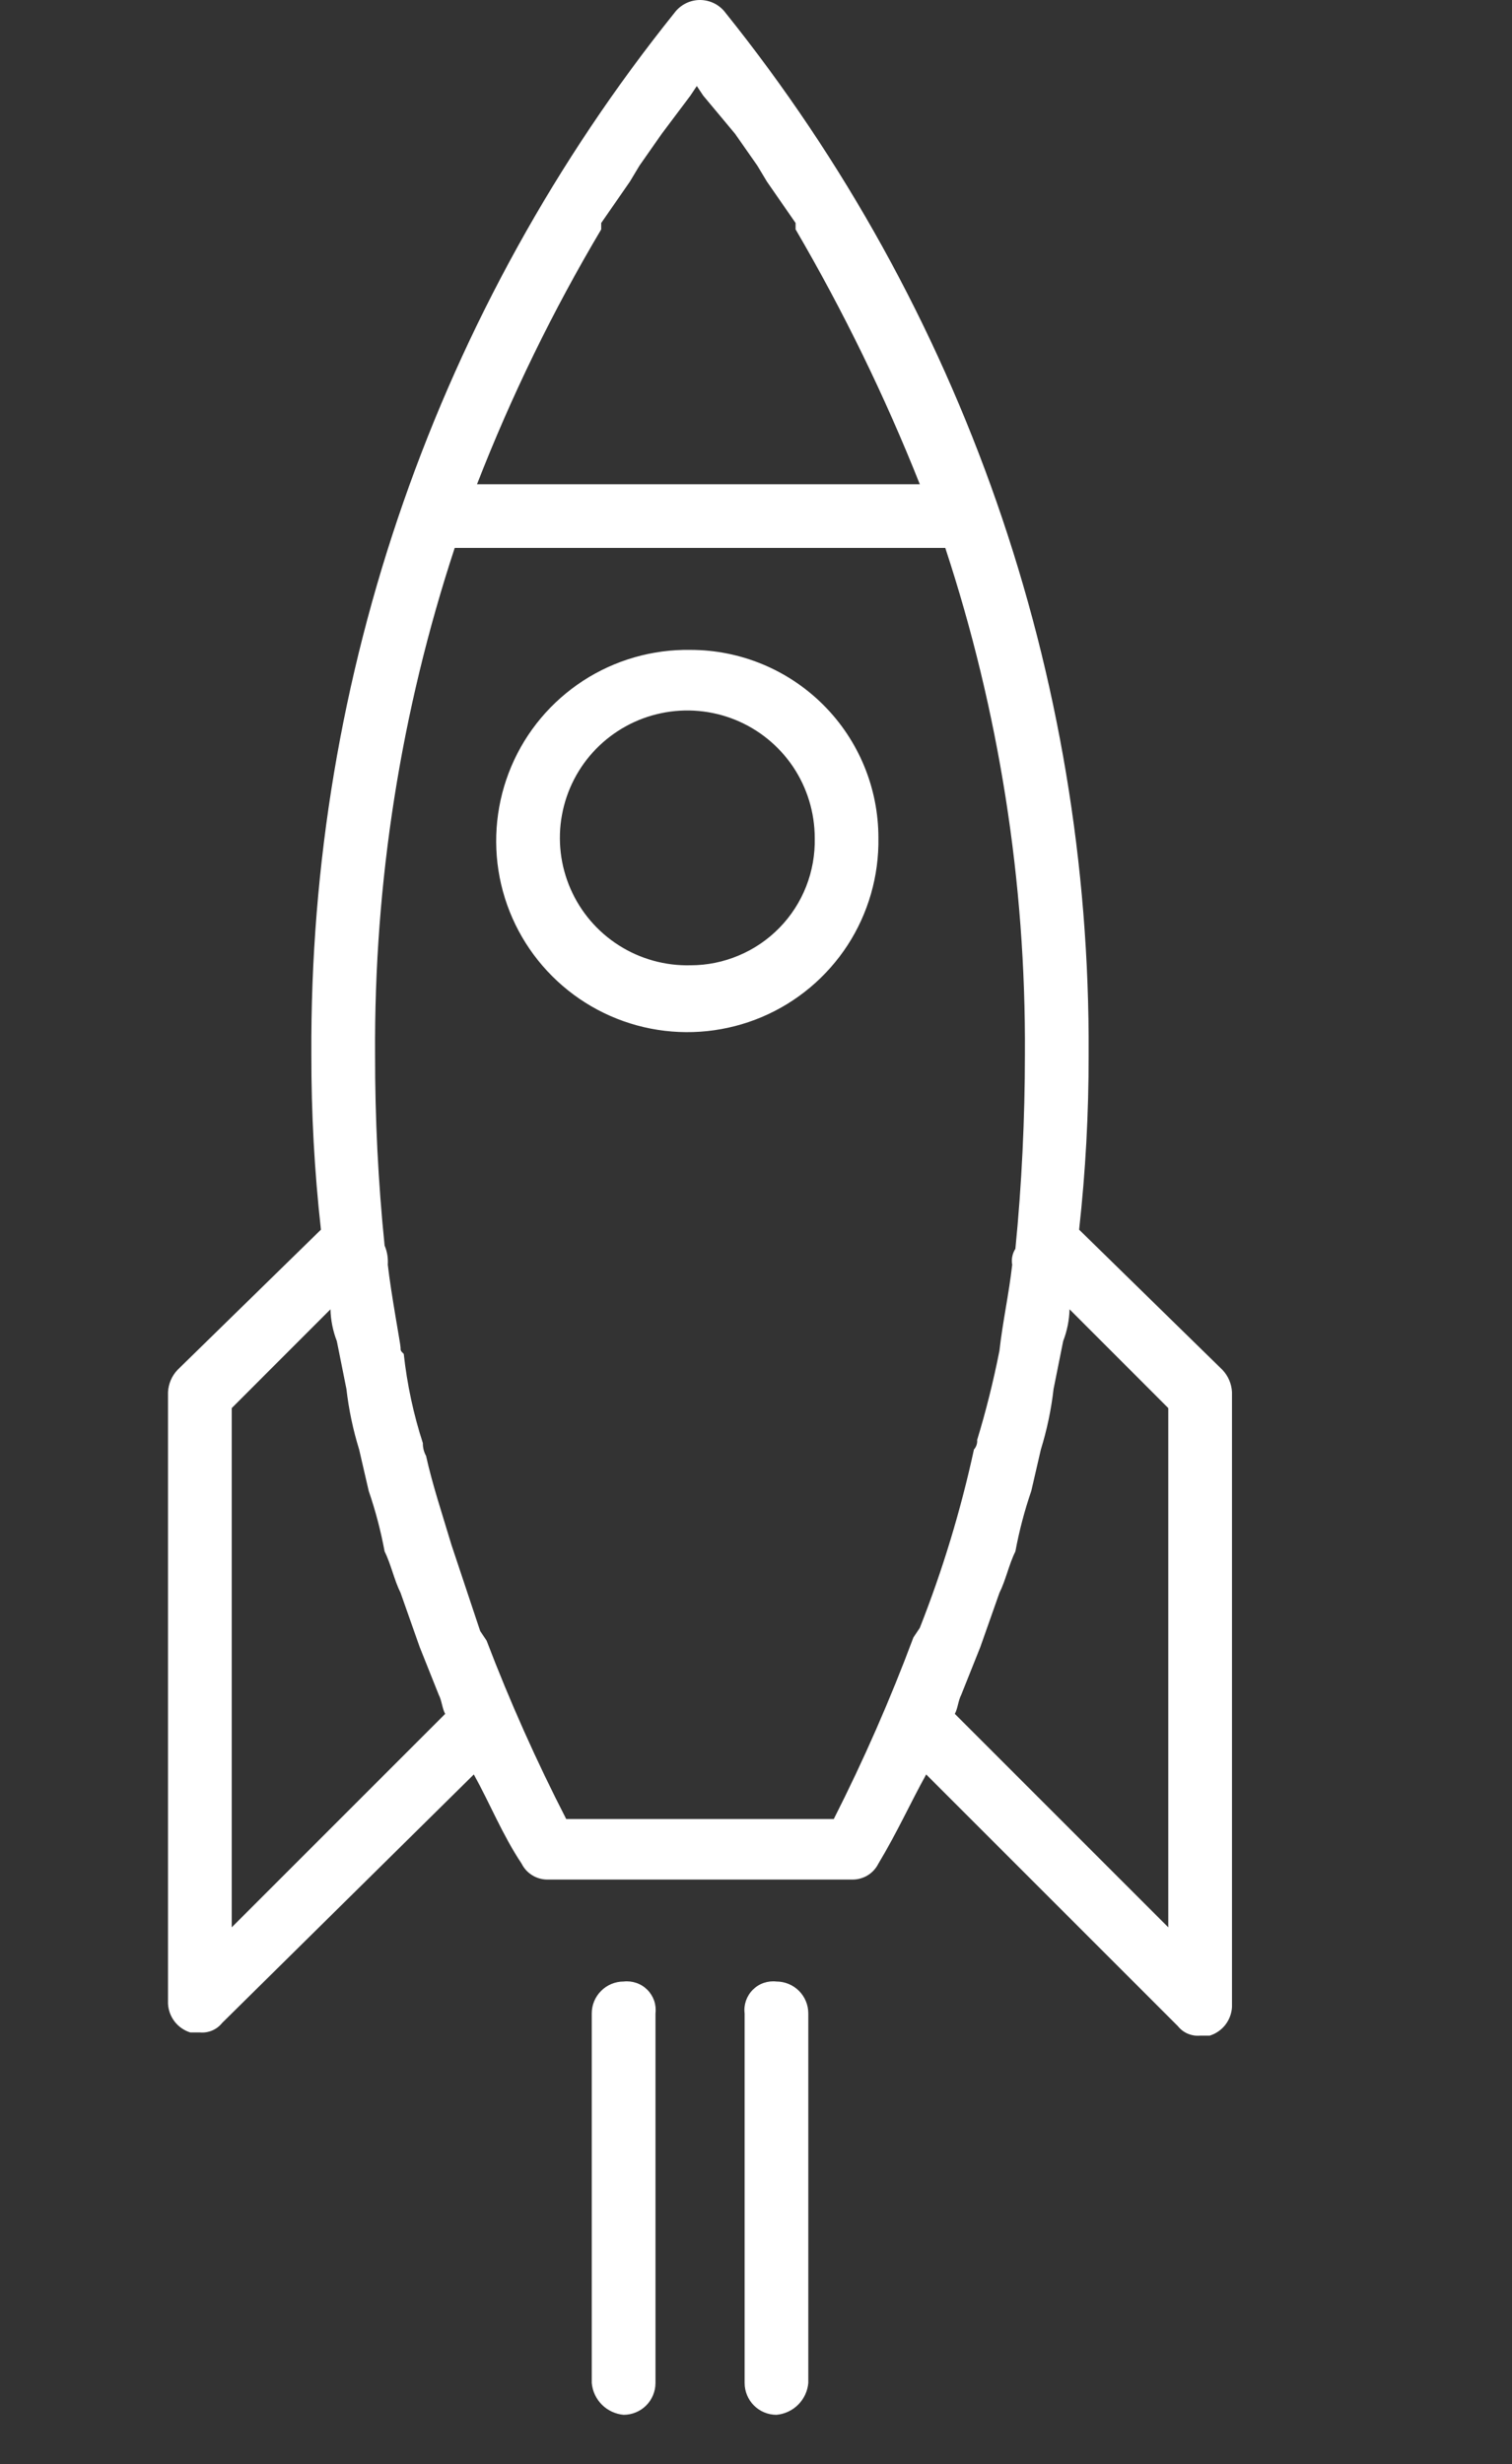
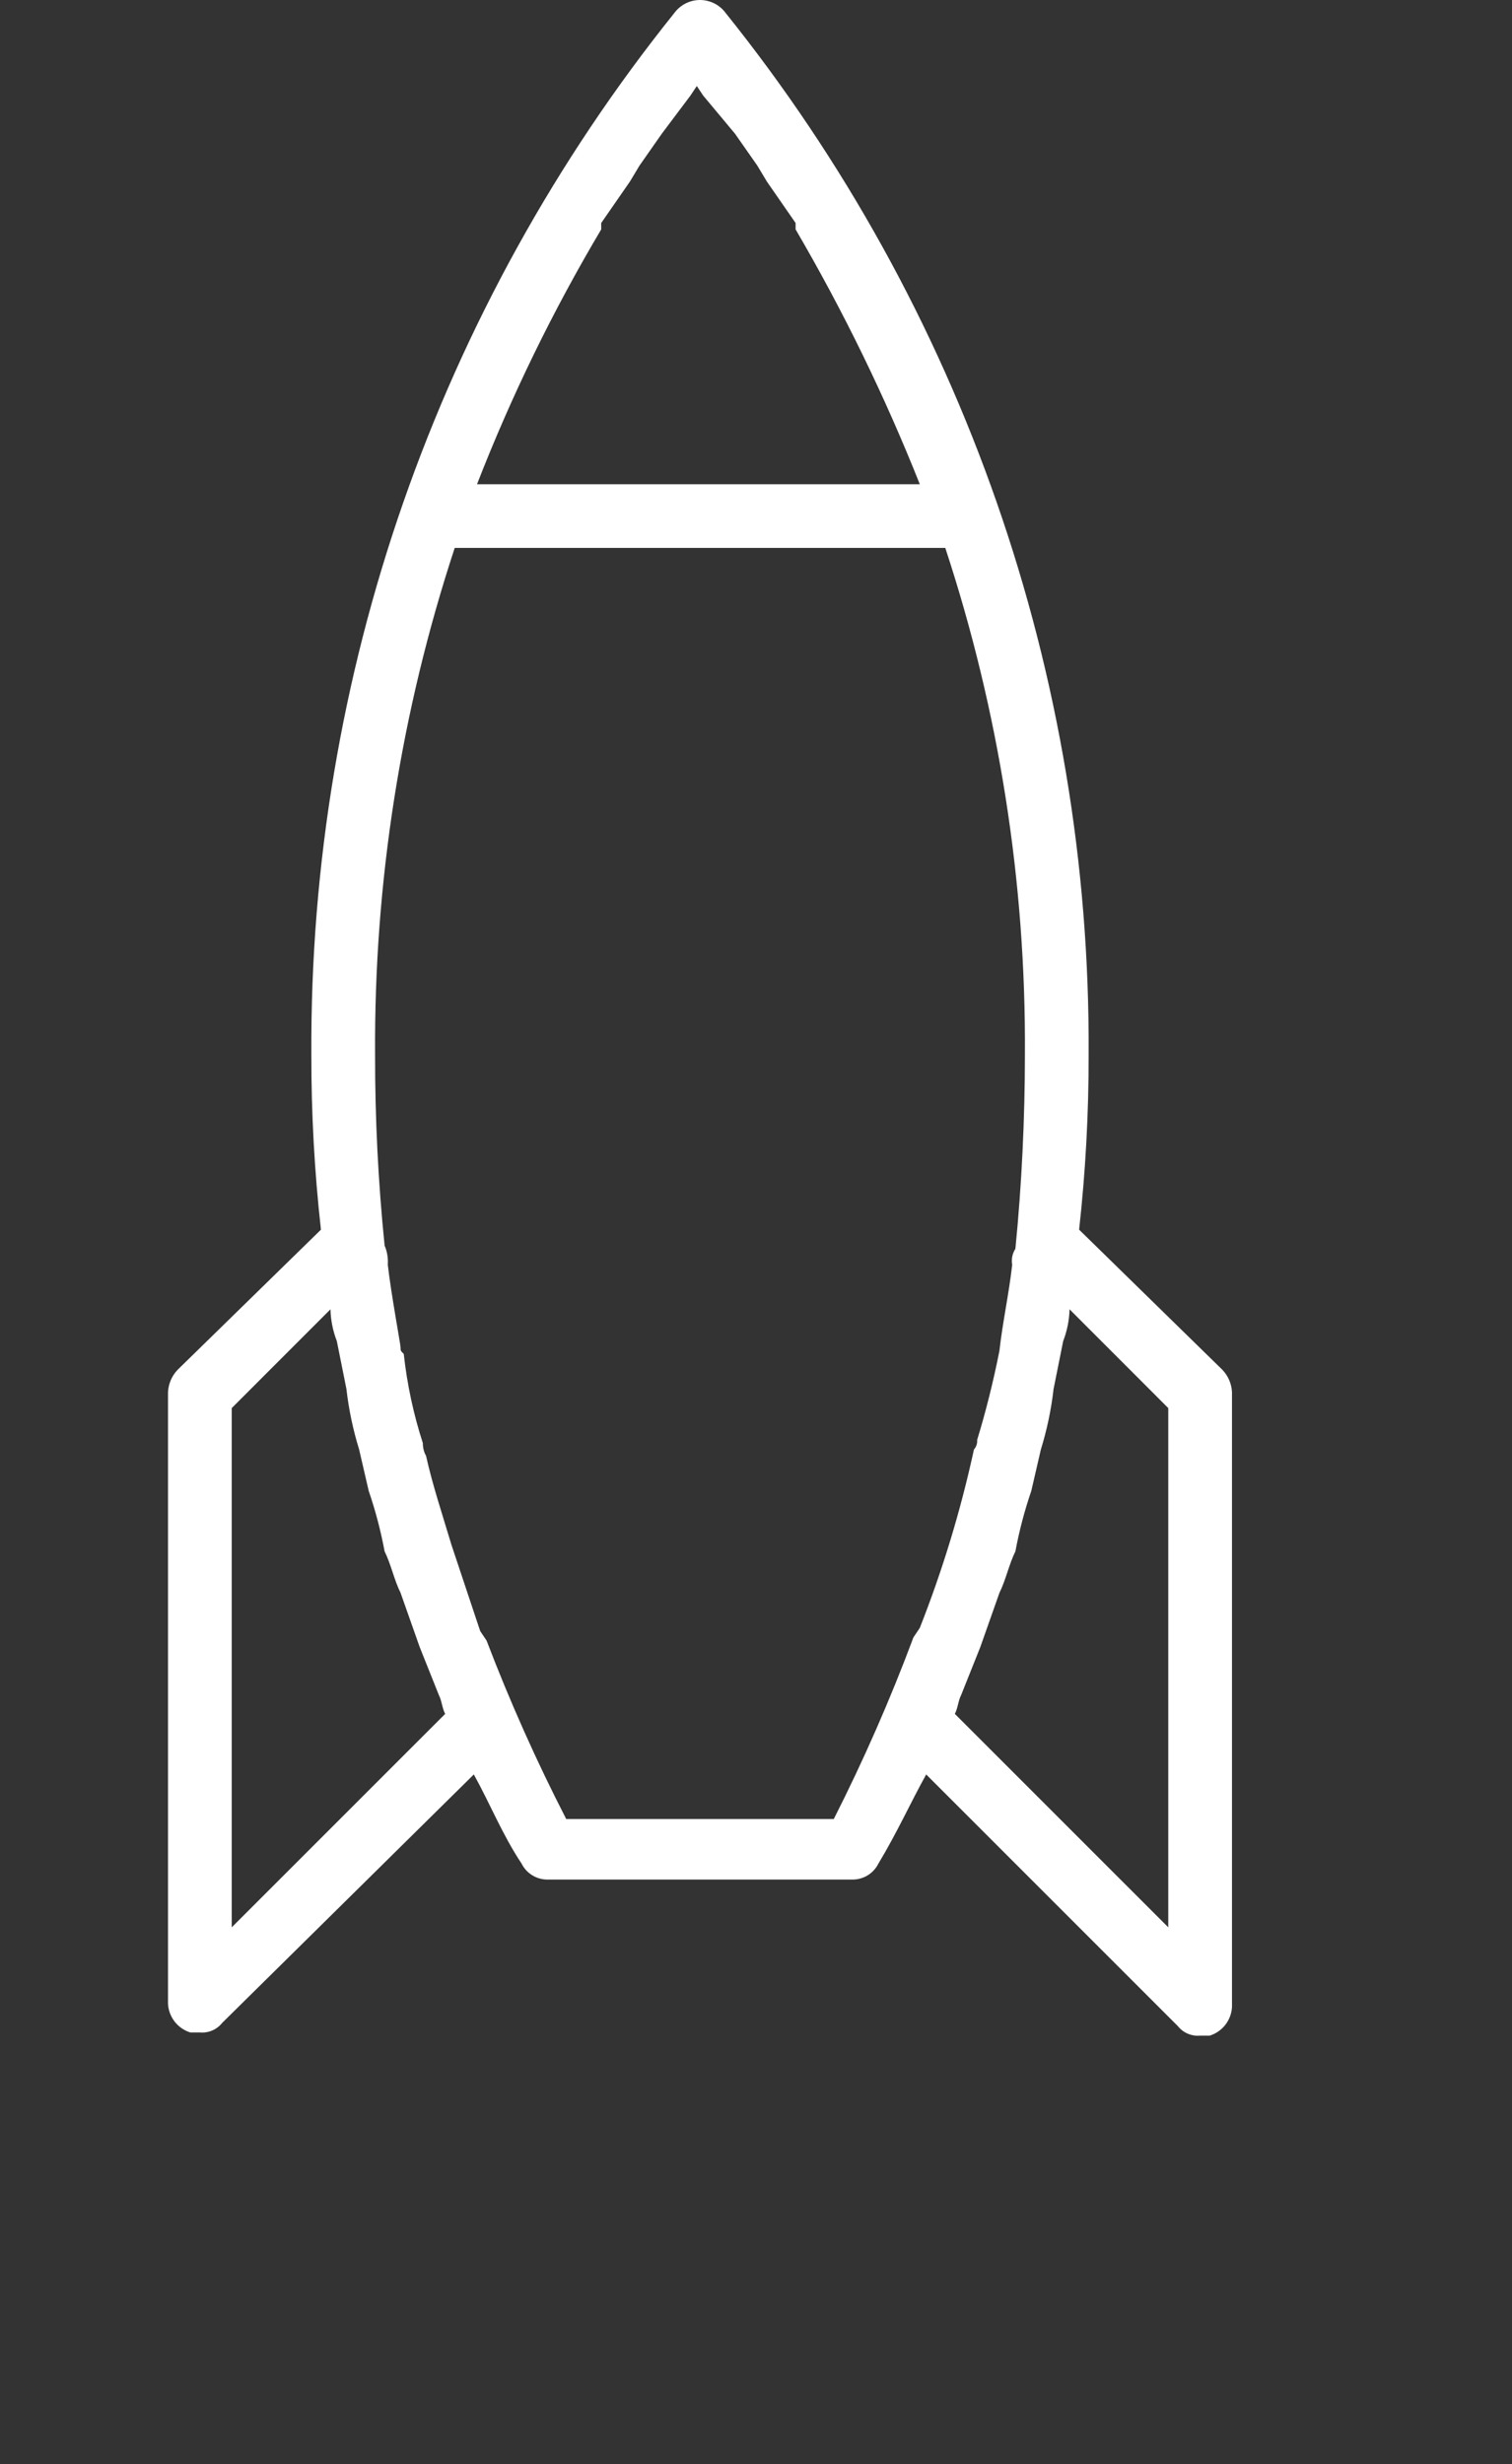
<svg xmlns="http://www.w3.org/2000/svg" width="27" height="44" viewBox="0 0 27 44" fill="none">
  <rect x="0" y="0" width="27" height="44" fill="#333333" stroke="none" />
-   <path d="M12.33 11.605C11.65 11.594 10.982 11.786 10.413 12.156C9.843 12.527 9.396 13.059 9.131 13.685C8.866 14.311 8.793 15.002 8.923 15.67C9.053 16.337 9.379 16.95 9.86 17.431C10.341 17.912 10.954 18.238 11.621 18.368C12.289 18.498 12.98 18.425 13.606 18.16C14.232 17.895 14.764 17.448 15.135 16.879C15.505 16.309 15.697 15.641 15.686 14.961C15.686 14.071 15.333 13.217 14.703 12.588C14.074 11.959 13.22 11.605 12.33 11.605ZM12.33 17.237C11.878 17.248 11.432 17.124 11.051 16.881C10.669 16.638 10.369 16.287 10.188 15.872C10.007 15.457 9.953 14.998 10.035 14.553C10.116 14.108 10.328 13.697 10.644 13.373C10.96 13.05 11.365 12.827 11.808 12.735C12.251 12.642 12.711 12.684 13.13 12.854C13.549 13.024 13.908 13.316 14.161 13.691C14.413 14.067 14.548 14.509 14.549 14.961C14.556 15.257 14.504 15.552 14.396 15.828C14.288 16.104 14.126 16.355 13.919 16.567C13.712 16.779 13.465 16.948 13.192 17.062C12.919 17.178 12.626 17.237 12.33 17.237Z" fill="white" />
  <path d="M21.829 24.461L19.27 21.958C19.385 20.919 19.442 19.875 19.44 18.829C19.477 12.068 17.187 5.501 12.955 0.228C12.902 0.157 12.833 0.1 12.754 0.06C12.675 0.021 12.588 0 12.5 0C12.412 0 12.325 0.021 12.246 0.06C12.167 0.1 12.098 0.157 12.045 0.228C7.813 5.501 5.524 12.068 5.56 18.829C5.558 19.875 5.615 20.919 5.731 21.958L3.171 24.461C3.068 24.569 3.008 24.71 3 24.859V35.781C3.006 35.897 3.048 36.008 3.119 36.1C3.19 36.191 3.288 36.259 3.398 36.293H3.569C3.644 36.3 3.72 36.288 3.79 36.258C3.859 36.229 3.92 36.182 3.967 36.123L8.461 31.686C8.746 32.198 8.973 32.767 9.314 33.278C9.356 33.363 9.421 33.435 9.502 33.485C9.582 33.535 9.675 33.562 9.769 33.563H15.23C15.325 33.562 15.418 33.535 15.498 33.485C15.579 33.435 15.643 33.363 15.686 33.278C16.027 32.71 16.255 32.198 16.539 31.686L21.033 36.18C21.08 36.239 21.141 36.286 21.21 36.315C21.28 36.345 21.356 36.357 21.431 36.35H21.602C21.712 36.316 21.81 36.248 21.881 36.157C21.952 36.065 21.994 35.954 22 35.838V24.859C21.992 24.71 21.932 24.569 21.829 24.461ZM13.126 2.389L13.524 2.958L13.695 3.243L14.207 3.982V4.096C15.059 5.555 15.801 7.076 16.425 8.647H8.518C9.131 7.071 9.873 5.549 10.736 4.096V3.982L11.248 3.243L11.419 2.958L11.817 2.389L12.329 1.707L12.443 1.536L12.557 1.707L13.126 2.389ZM7.949 30.605L4.138 34.416V25.144L5.901 23.38C5.906 23.575 5.945 23.767 6.015 23.949L6.186 24.802C6.228 25.169 6.304 25.531 6.413 25.883L6.584 26.623C6.705 26.976 6.8 27.337 6.868 27.704C6.982 27.931 7.039 28.216 7.153 28.443L7.494 29.41L7.835 30.264C7.892 30.377 7.892 30.491 7.949 30.605ZM14.889 32.482H10.111C9.579 31.447 9.104 30.383 8.689 29.296L8.575 29.126L8.063 27.59C7.892 27.021 7.722 26.509 7.608 25.997C7.569 25.927 7.55 25.849 7.551 25.77C7.383 25.252 7.269 24.718 7.21 24.177C7.153 24.12 7.153 24.12 7.153 24.063C7.153 24.006 6.982 23.096 6.925 22.584C6.933 22.467 6.914 22.35 6.868 22.242C6.753 21.108 6.696 19.969 6.698 18.829C6.679 15.757 7.159 12.703 8.12 9.784H16.88C17.841 12.703 18.321 15.757 18.302 18.829C18.302 19.967 18.245 21.162 18.132 22.299C18.078 22.384 18.057 22.485 18.075 22.584C18.018 23.096 17.904 23.608 17.847 24.12C17.741 24.657 17.609 25.189 17.449 25.713C17.452 25.743 17.448 25.774 17.438 25.804C17.428 25.833 17.413 25.86 17.392 25.883C17.156 26.97 16.833 28.035 16.425 29.069L16.311 29.239C15.898 30.346 15.423 31.428 14.889 32.482ZM20.862 34.416L17.051 30.605C17.108 30.491 17.108 30.377 17.165 30.264L17.506 29.41L17.847 28.443C17.961 28.216 18.018 27.931 18.132 27.704C18.2 27.337 18.295 26.976 18.416 26.623L18.587 25.883C18.696 25.531 18.772 25.169 18.814 24.802L18.985 23.949C19.055 23.767 19.094 23.575 19.099 23.38L20.862 25.144V34.416Z" fill="white" />
-   <path d="M11.136 35.384C10.985 35.384 10.841 35.444 10.734 35.551C10.627 35.658 10.567 35.802 10.567 35.953V42.552C10.58 42.699 10.644 42.836 10.748 42.94C10.852 43.044 10.99 43.108 11.136 43.121C11.287 43.121 11.432 43.061 11.539 42.954C11.645 42.848 11.705 42.703 11.705 42.552V35.953C11.714 35.876 11.706 35.798 11.681 35.725C11.655 35.652 11.614 35.586 11.559 35.531C11.504 35.476 11.438 35.434 11.364 35.409C11.291 35.384 11.213 35.375 11.136 35.384Z" fill="white" />
-   <path d="M13.865 35.384C13.789 35.375 13.71 35.384 13.637 35.409C13.564 35.434 13.498 35.476 13.443 35.531C13.388 35.586 13.347 35.652 13.321 35.725C13.296 35.798 13.287 35.876 13.297 35.953V42.552C13.297 42.703 13.357 42.848 13.463 42.954C13.57 43.061 13.714 43.121 13.865 43.121C14.012 43.108 14.149 43.044 14.253 42.94C14.357 42.836 14.421 42.699 14.434 42.552V35.953C14.434 35.802 14.374 35.658 14.268 35.551C14.161 35.444 14.016 35.384 13.865 35.384Z" fill="white" />
</svg>